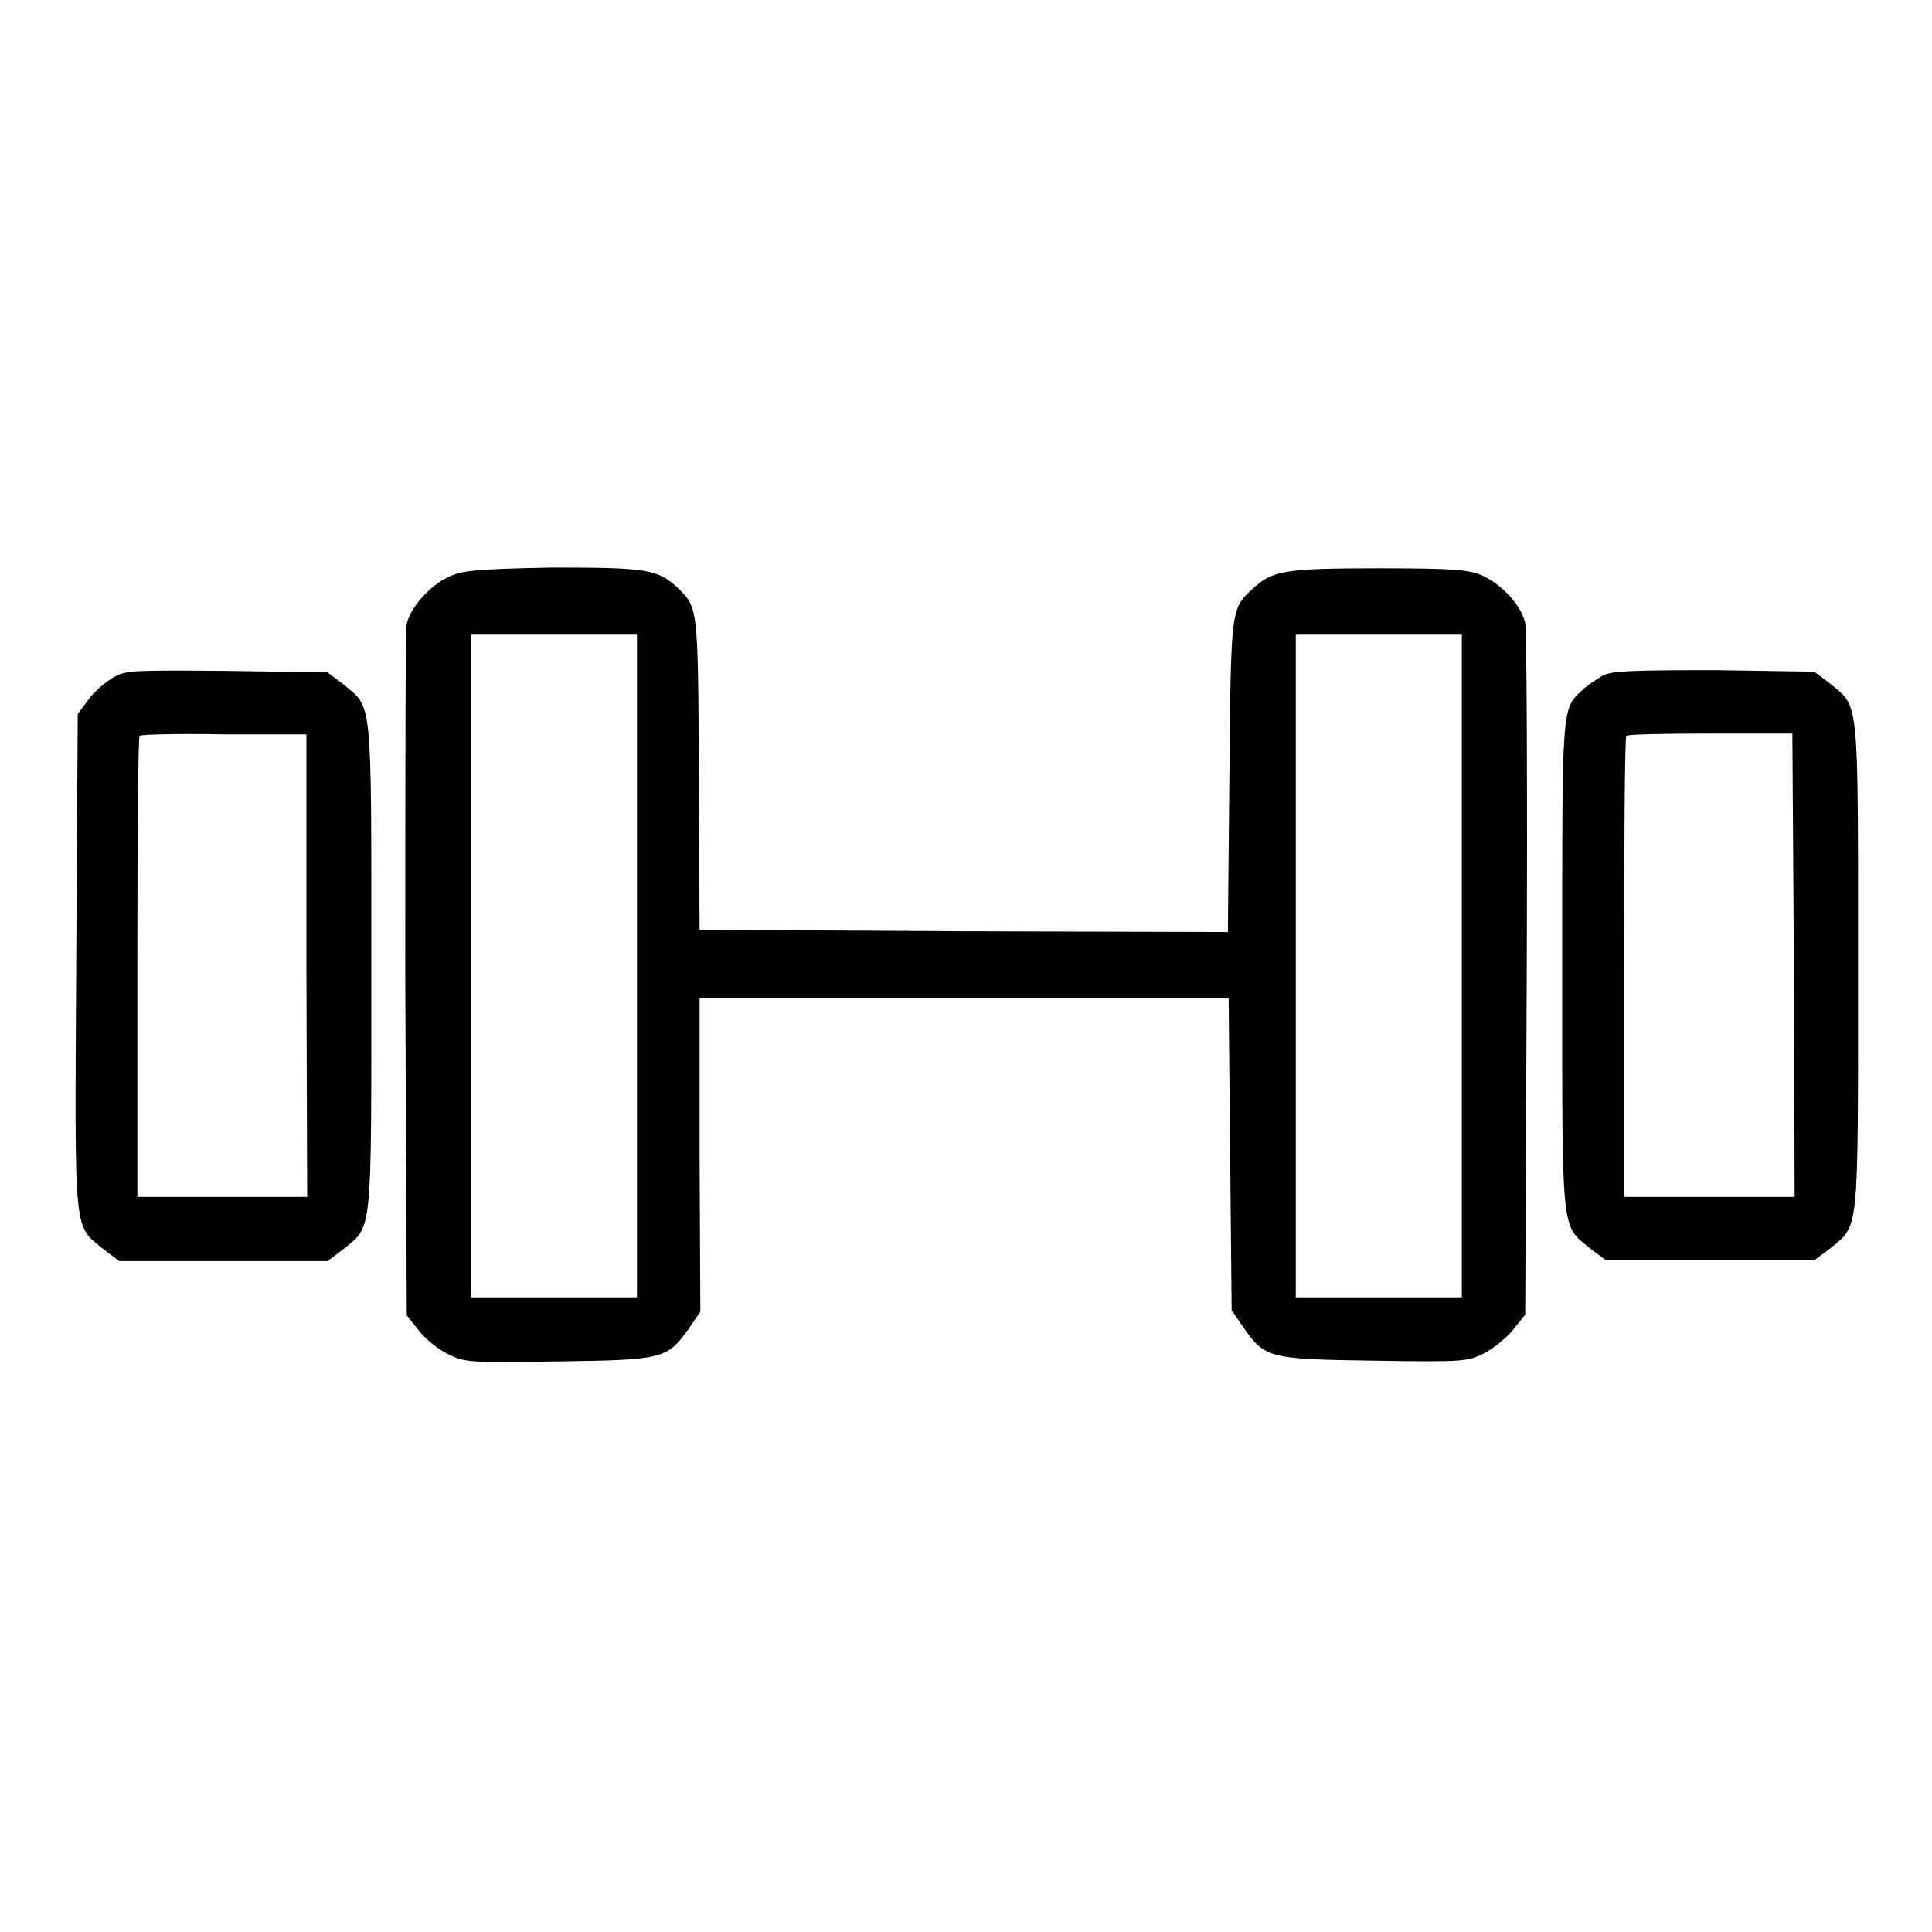
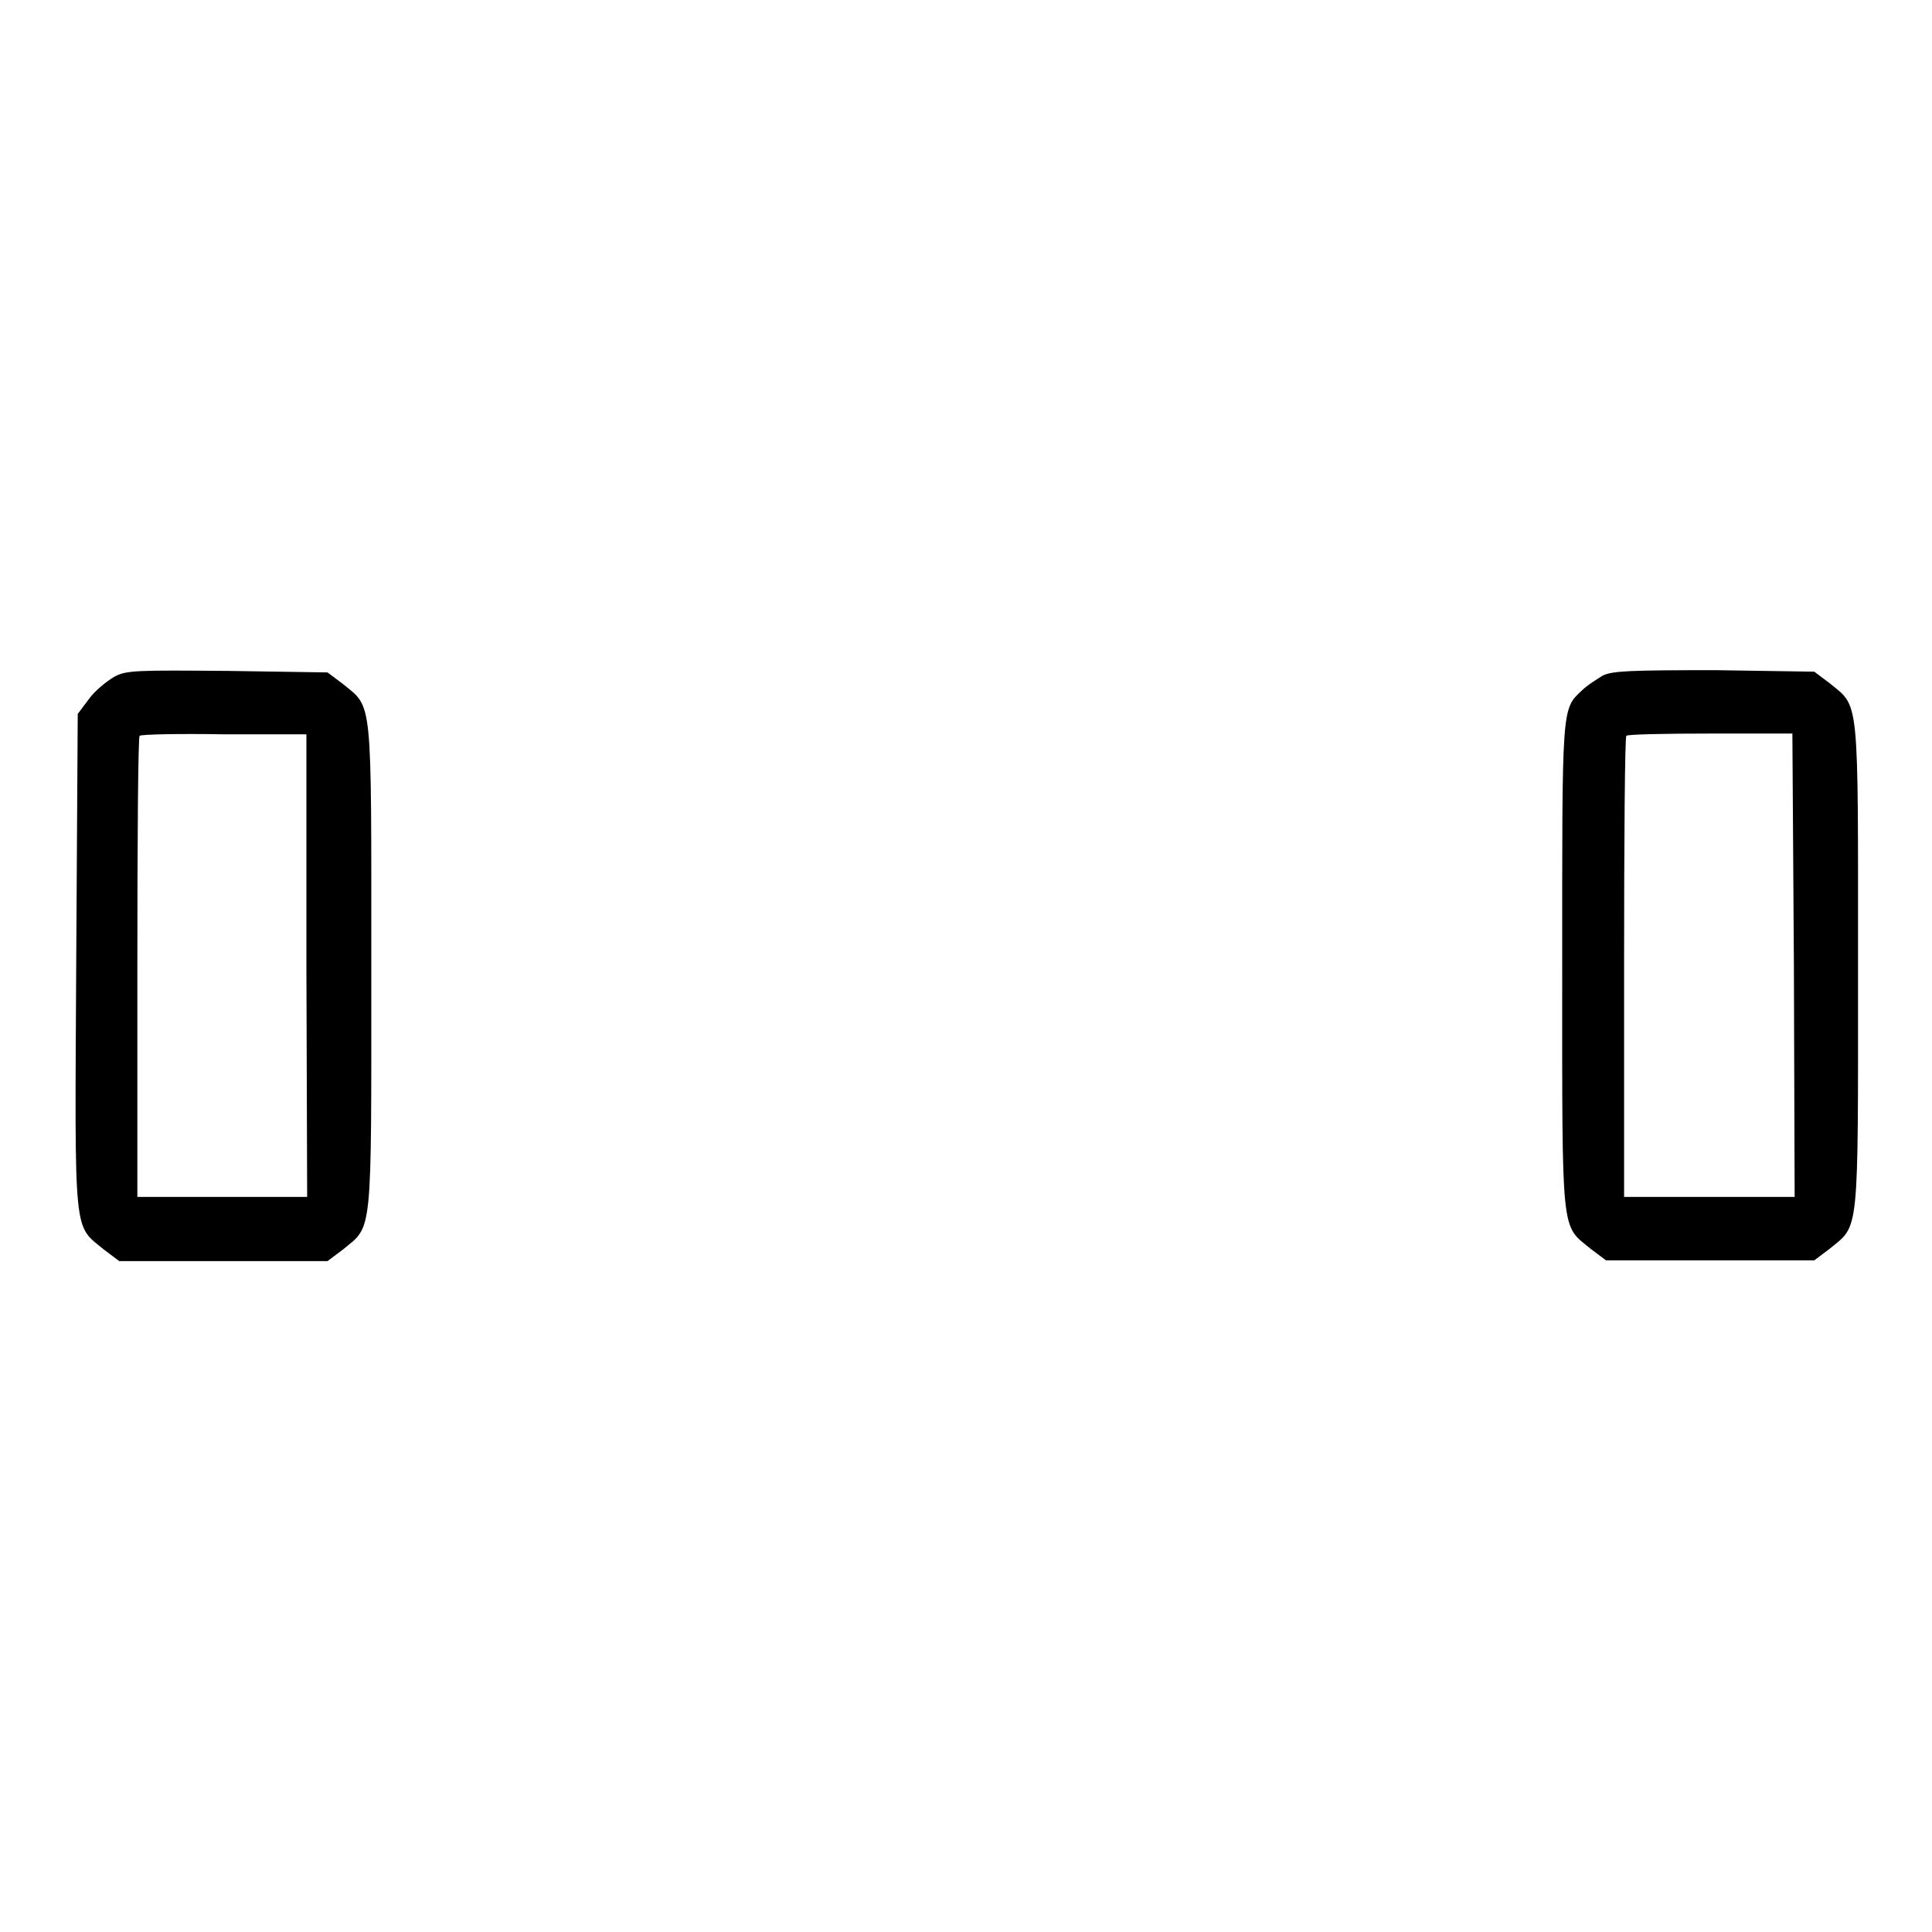
<svg xmlns="http://www.w3.org/2000/svg" version="1.1" x="0px" y="0px" viewBox="0 0 256 256" enable-background="new 0 0 256 256" xml:space="preserve">
  <g>
    <g>
      <g>
-         <path fill="#000000" d="M59.5,76.4c-2.6,1.2-5.2,4.2-5.6,6.3c-0.2,0.9-0.2,21.9-0.2,46.7l0.2,44.9l1.6,2c0.8,1.1,2.6,2.5,3.8,3.1c2.2,1.1,2.6,1.2,14.6,1c14-0.2,14.5-0.3,17.4-4.4l1.5-2.2l-0.1-20.8v-20.8h35h35.1l0.2,20.7l0.2,20.7l1.5,2.2c2.9,4.2,3.4,4.3,17.4,4.5c12,0.2,12.4,0.1,14.6-1c1.3-0.7,3-2.1,3.8-3.1l1.6-2l0.2-44.9c0.1-24.8,0-45.8-0.2-46.7c-0.4-2.2-3-5.1-5.6-6.3c-1.8-0.8-3.5-1-13.8-1c-12.5,0-14.1,0.3-16.7,2.7c-2.9,2.7-2.9,2.5-3.1,24.9l-0.2,20.6l-35-0.1l-35-0.2l-0.1-20.6c-0.1-22.2-0.1-22.1-2.8-24.7c-2.6-2.5-4.2-2.7-16.7-2.7C63,75.4,61.3,75.6,59.5,76.4z M84.4,128v43.9h-11h-11V128V84.1h11h11V128z M193.7,128v43.9h-11h-11V128V84.1h11h11V128z" />
        <path fill="#000000" d="M15.1,89.7c-1,0.6-2.5,1.8-3.3,2.9l-1.5,2l-0.2,32.9c-0.2,37-0.4,34.7,3.7,38.1l2,1.5h13.8h13.8l2-1.5c4-3.3,3.8-1.2,3.8-37.5s0.2-34.2-3.8-37.5l-2-1.5l-13.1-0.2C18,88.8,16.7,88.8,15.1,89.7z M40.6,127.9l0.1,30.7H29.5H18.2v-30.4c0-16.8,0.1-30.6,0.3-30.7c0.2-0.2,5.2-0.3,11.2-0.2l10.9,0L40.6,127.9z" />
        <path fill="#000000" d="M212.4,89.5c-0.8,0.5-2.1,1.3-2.8,2c-2.7,2.5-2.6,2.1-2.6,36.6c0,36.2-0.2,34.1,3.8,37.4l2,1.5h13.8h13.8l2-1.5c4-3.3,3.8-1.2,3.8-37.5c0-36.3,0.2-34.2-3.8-37.5l-2-1.5l-13.1-0.2C215.9,88.8,213.7,88.9,212.4,89.5z M237.7,127.9l0.1,30.7h-11.3h-11.3v-30.4c0-16.8,0.1-30.6,0.3-30.7c0.1-0.2,5.1-0.3,11.1-0.3l10.9,0L237.7,127.9z" />
      </g>
    </g>
  </g>
</svg>